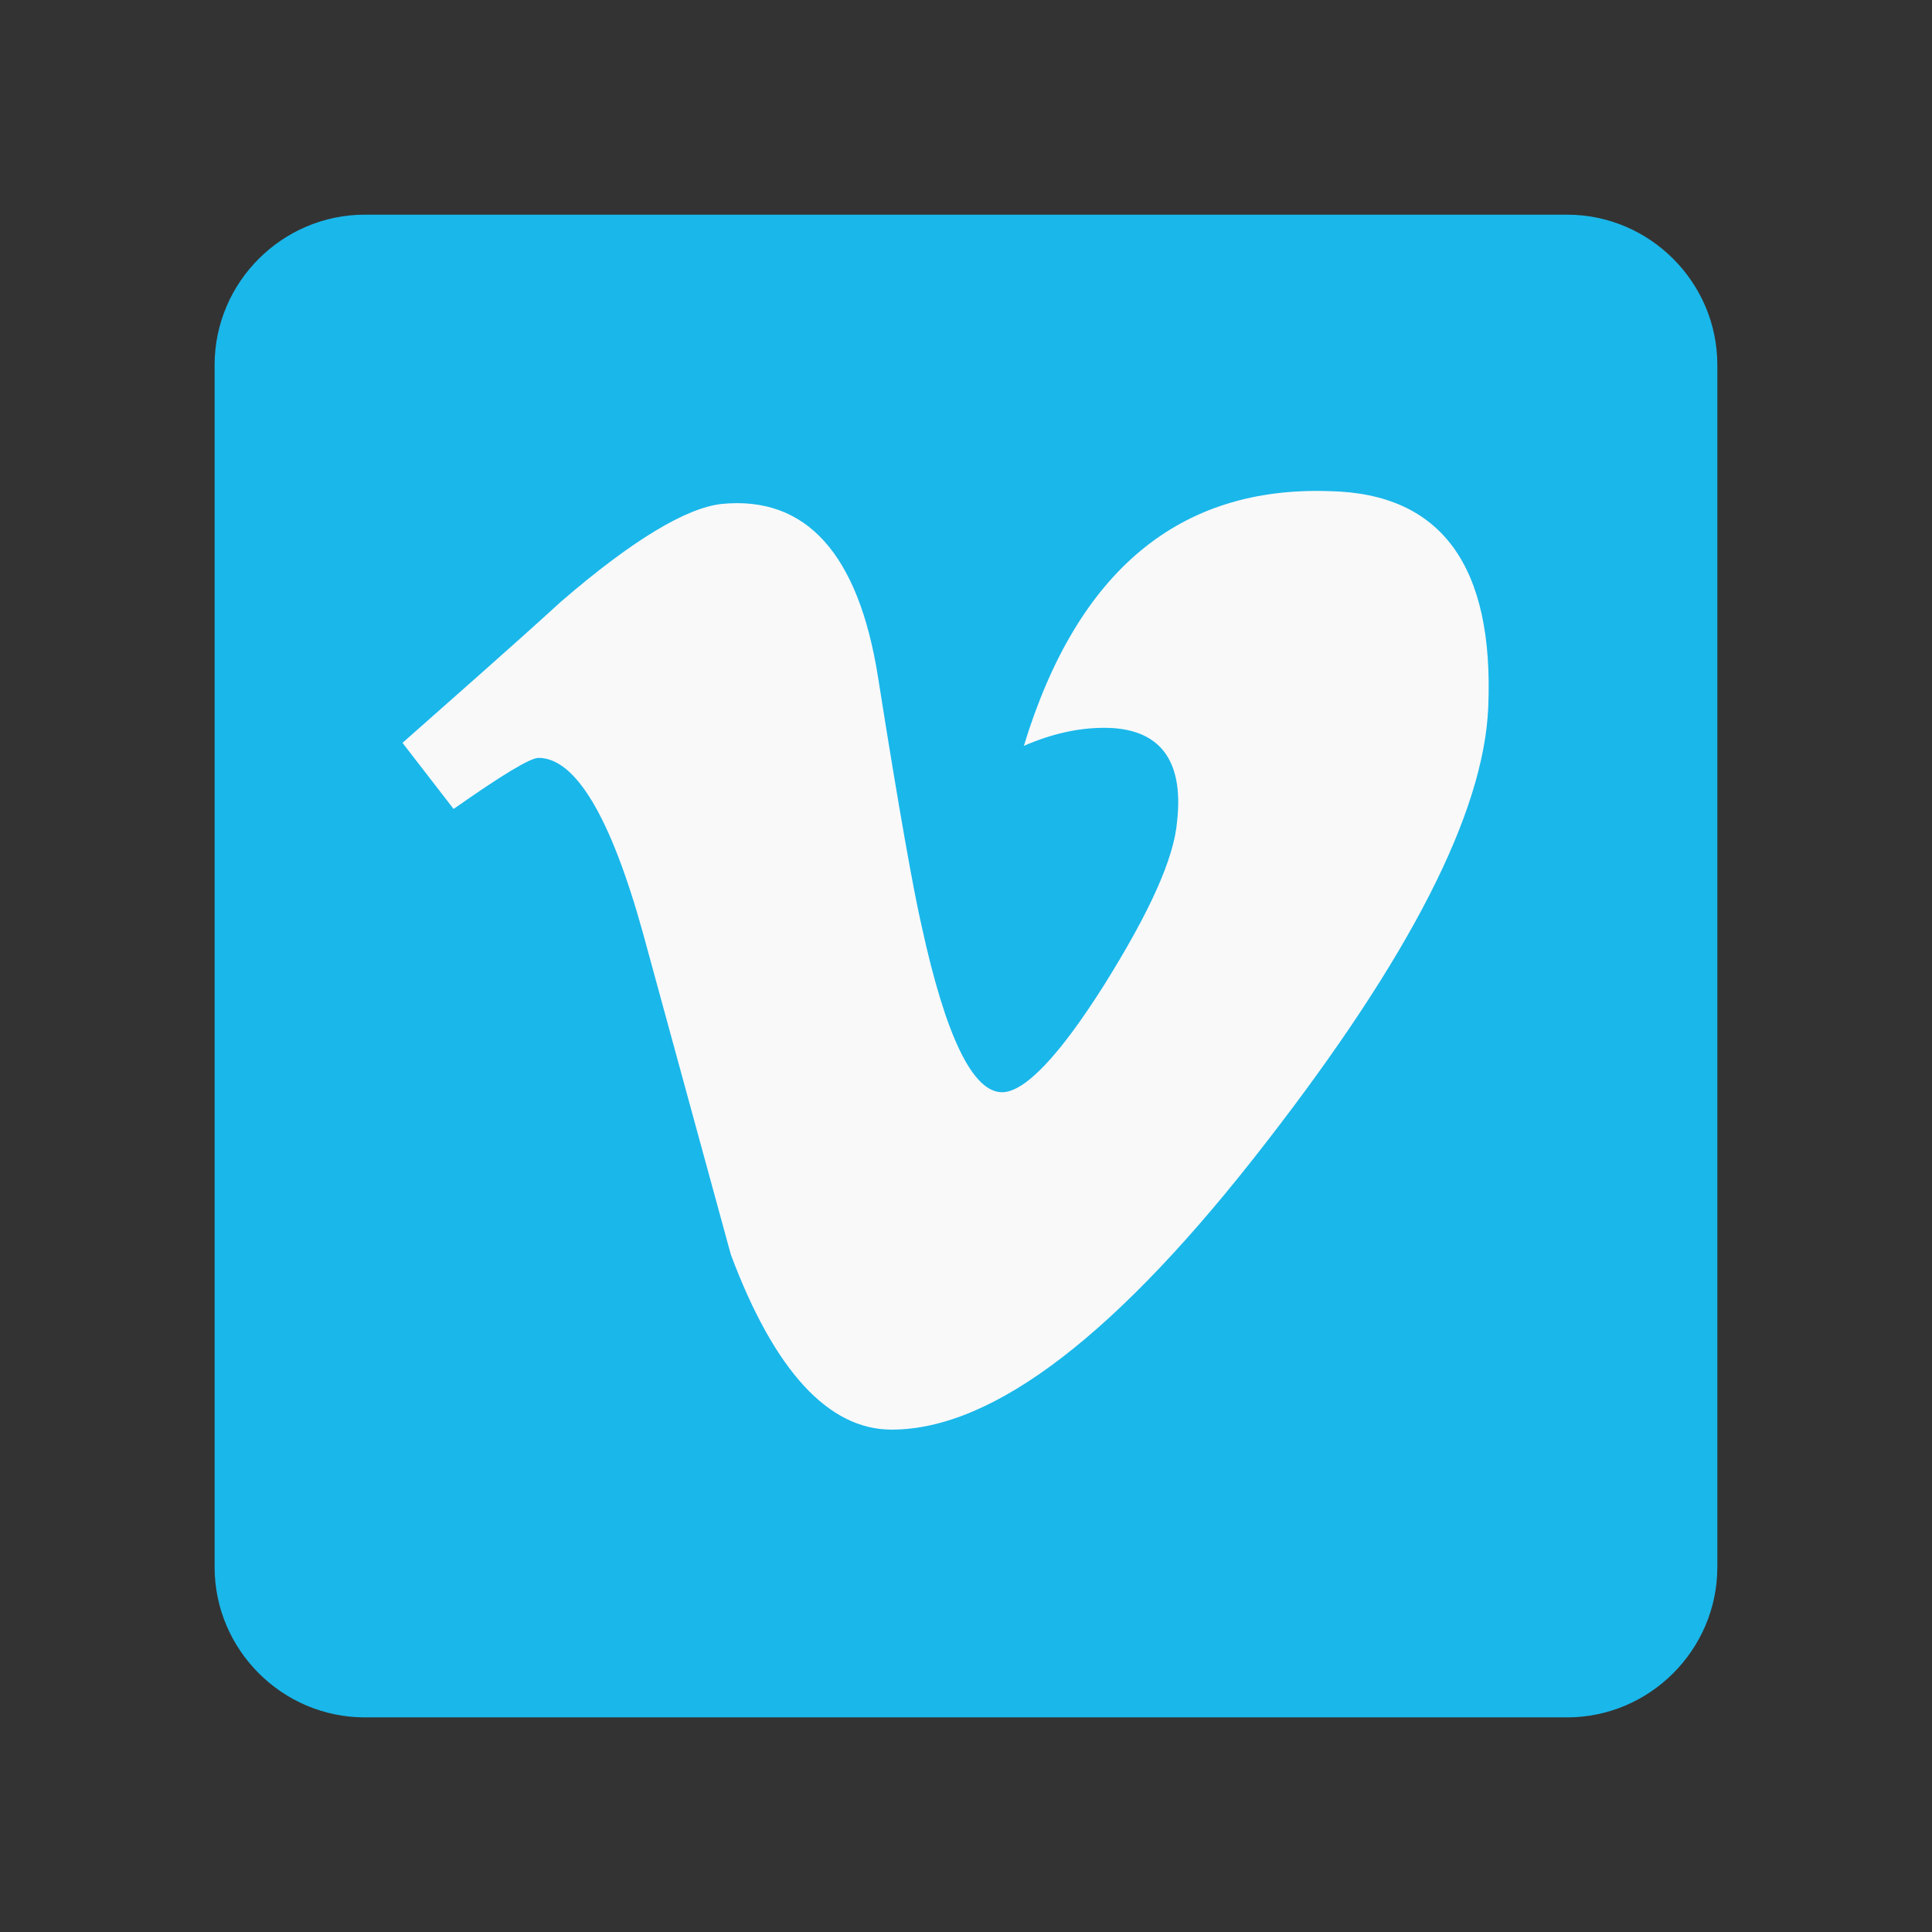
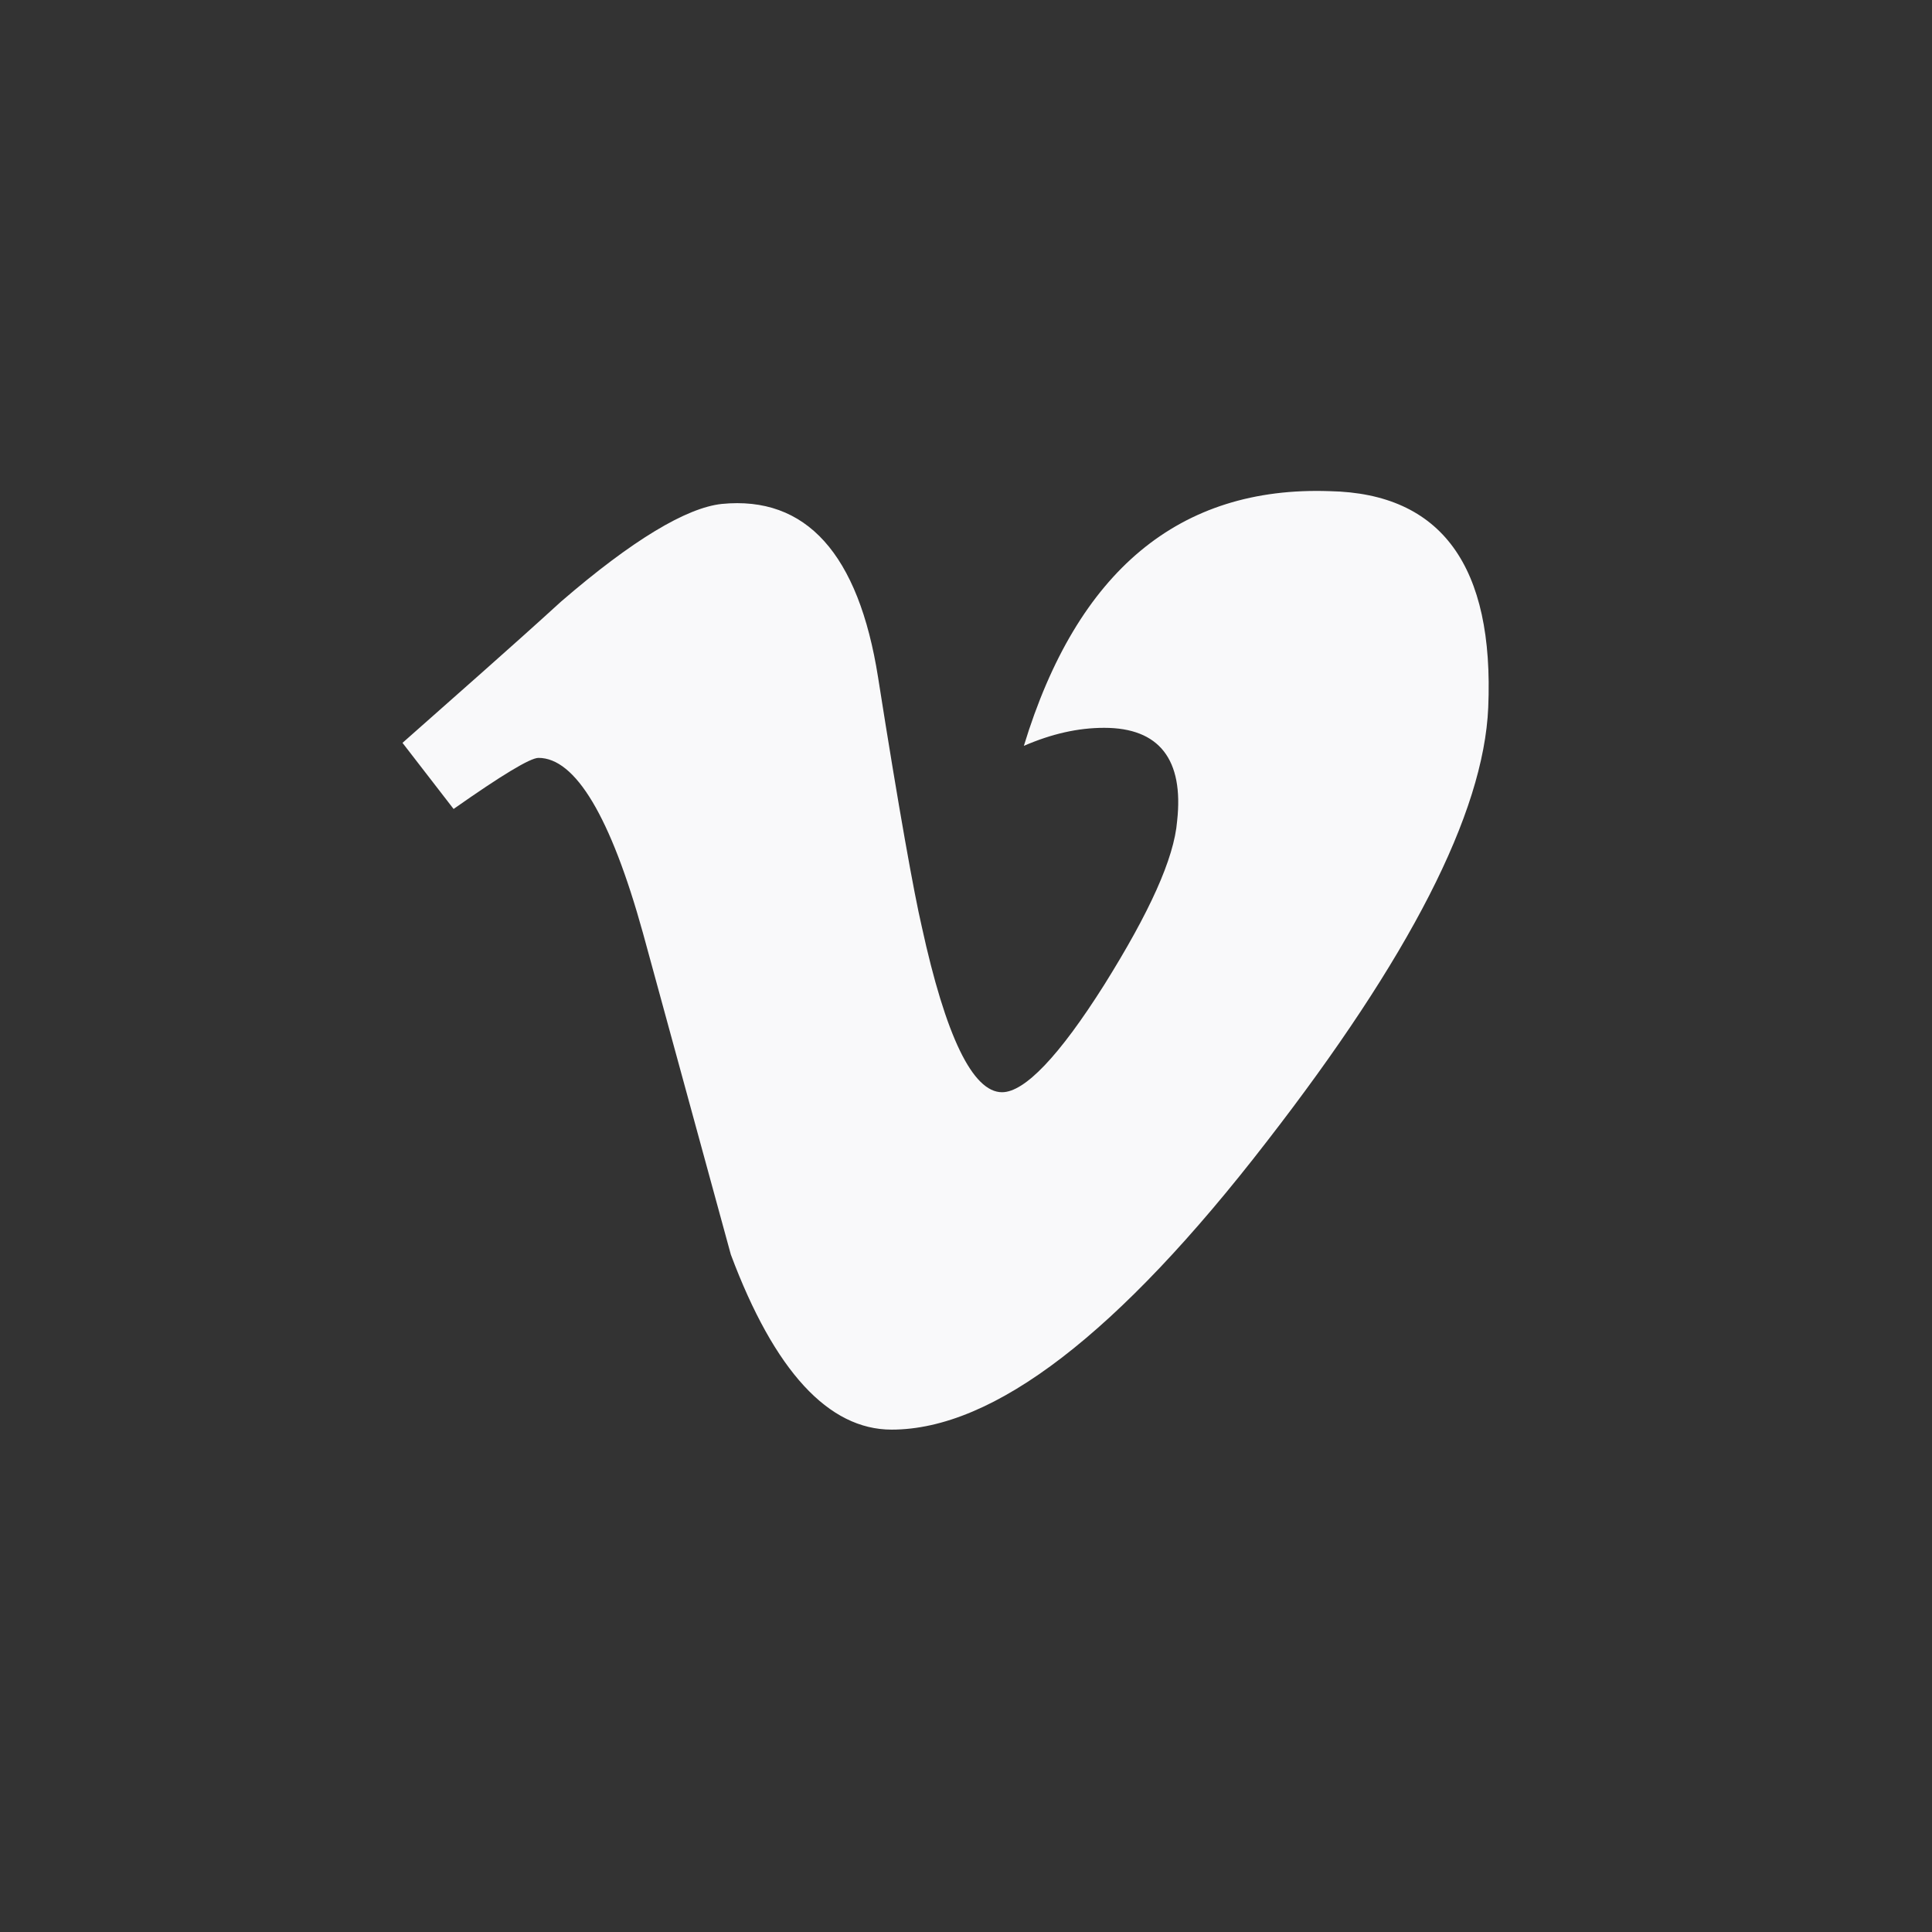
<svg xmlns="http://www.w3.org/2000/svg" width="36" height="36" viewBox="0 0 36 36" fill="none">
  <rect x="0" y="0" width="36" height="36" fill="#333333" stroke="none" />
  <g clip-path="url(#clip0_2499_84)">
-     <path d="M32 29.201C32 30.741 30.74 32.001 29.2 32.001H6.799C5.259 32.001 3.999 30.741 3.999 29.201V6.8C3.999 5.26 5.259 4 6.799 4H29.2C30.74 4 32 5.26 32 6.8V29.201Z" fill="#1AB7EA" />
    <path d="M27.731 13.184C27.647 15.158 26.261 17.846 23.601 21.276C20.843 24.847 18.518 26.639 16.614 26.639C15.438 26.639 14.43 25.547 13.618 23.377C13.072 21.375 12.526 19.386 11.98 17.384C11.378 15.214 10.72 14.122 10.034 14.122C9.88 14.122 9.348 14.444 8.452 15.074L7.5 13.842C8.494 12.96 9.488 12.092 10.454 11.21C11.784 10.062 12.792 9.46 13.45 9.39C15.018 9.236 15.998 10.314 16.362 12.624C16.754 15.116 17.034 16.656 17.174 17.258C17.622 19.316 18.126 20.352 18.672 20.352C19.092 20.352 19.736 19.68 20.576 18.35C21.416 17.006 21.878 15.998 21.934 15.298C22.061 14.15 21.599 13.562 20.576 13.562C20.086 13.562 19.596 13.674 19.078 13.898C20.072 10.636 21.977 9.054 24.777 9.152C26.863 9.194 27.843 10.552 27.731 13.184Z" fill="#F9F9FA" />
  </g>
  <defs>
    <clipPath id="clip0_2499_84">
      <rect width="18" height="18" fill="white" transform="scale(2)" />
    </clipPath>
  </defs>
</svg>